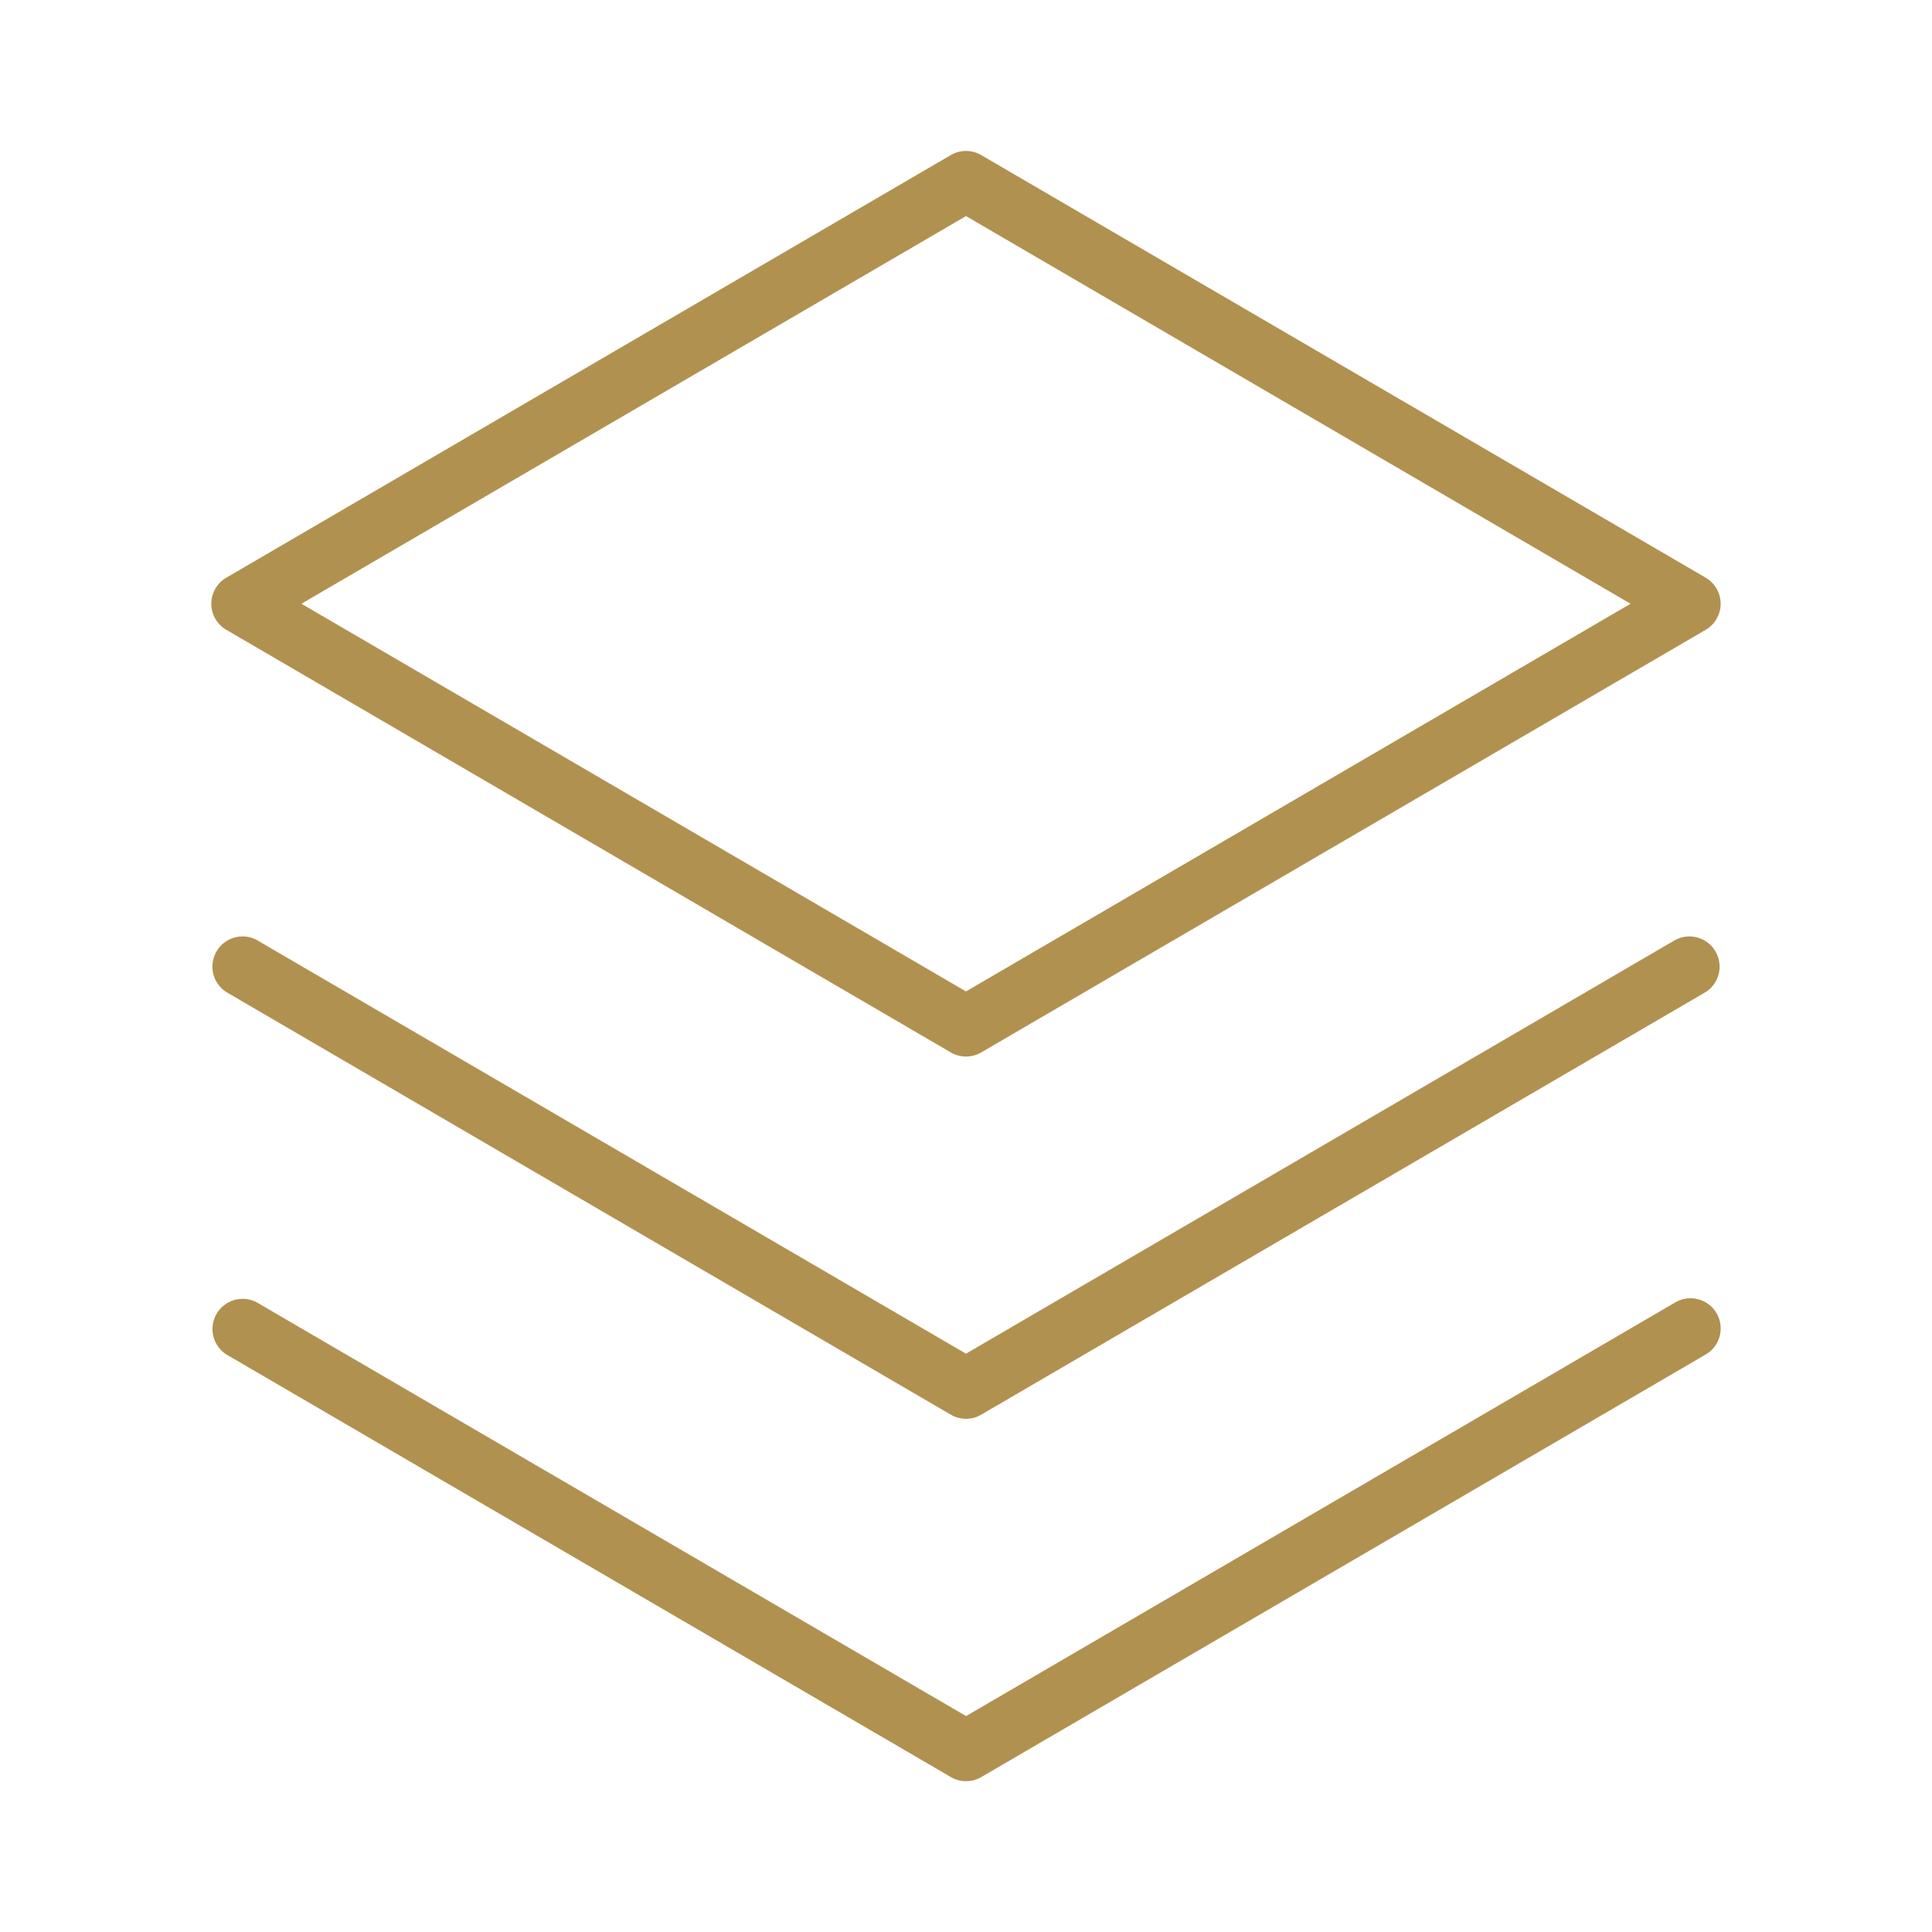
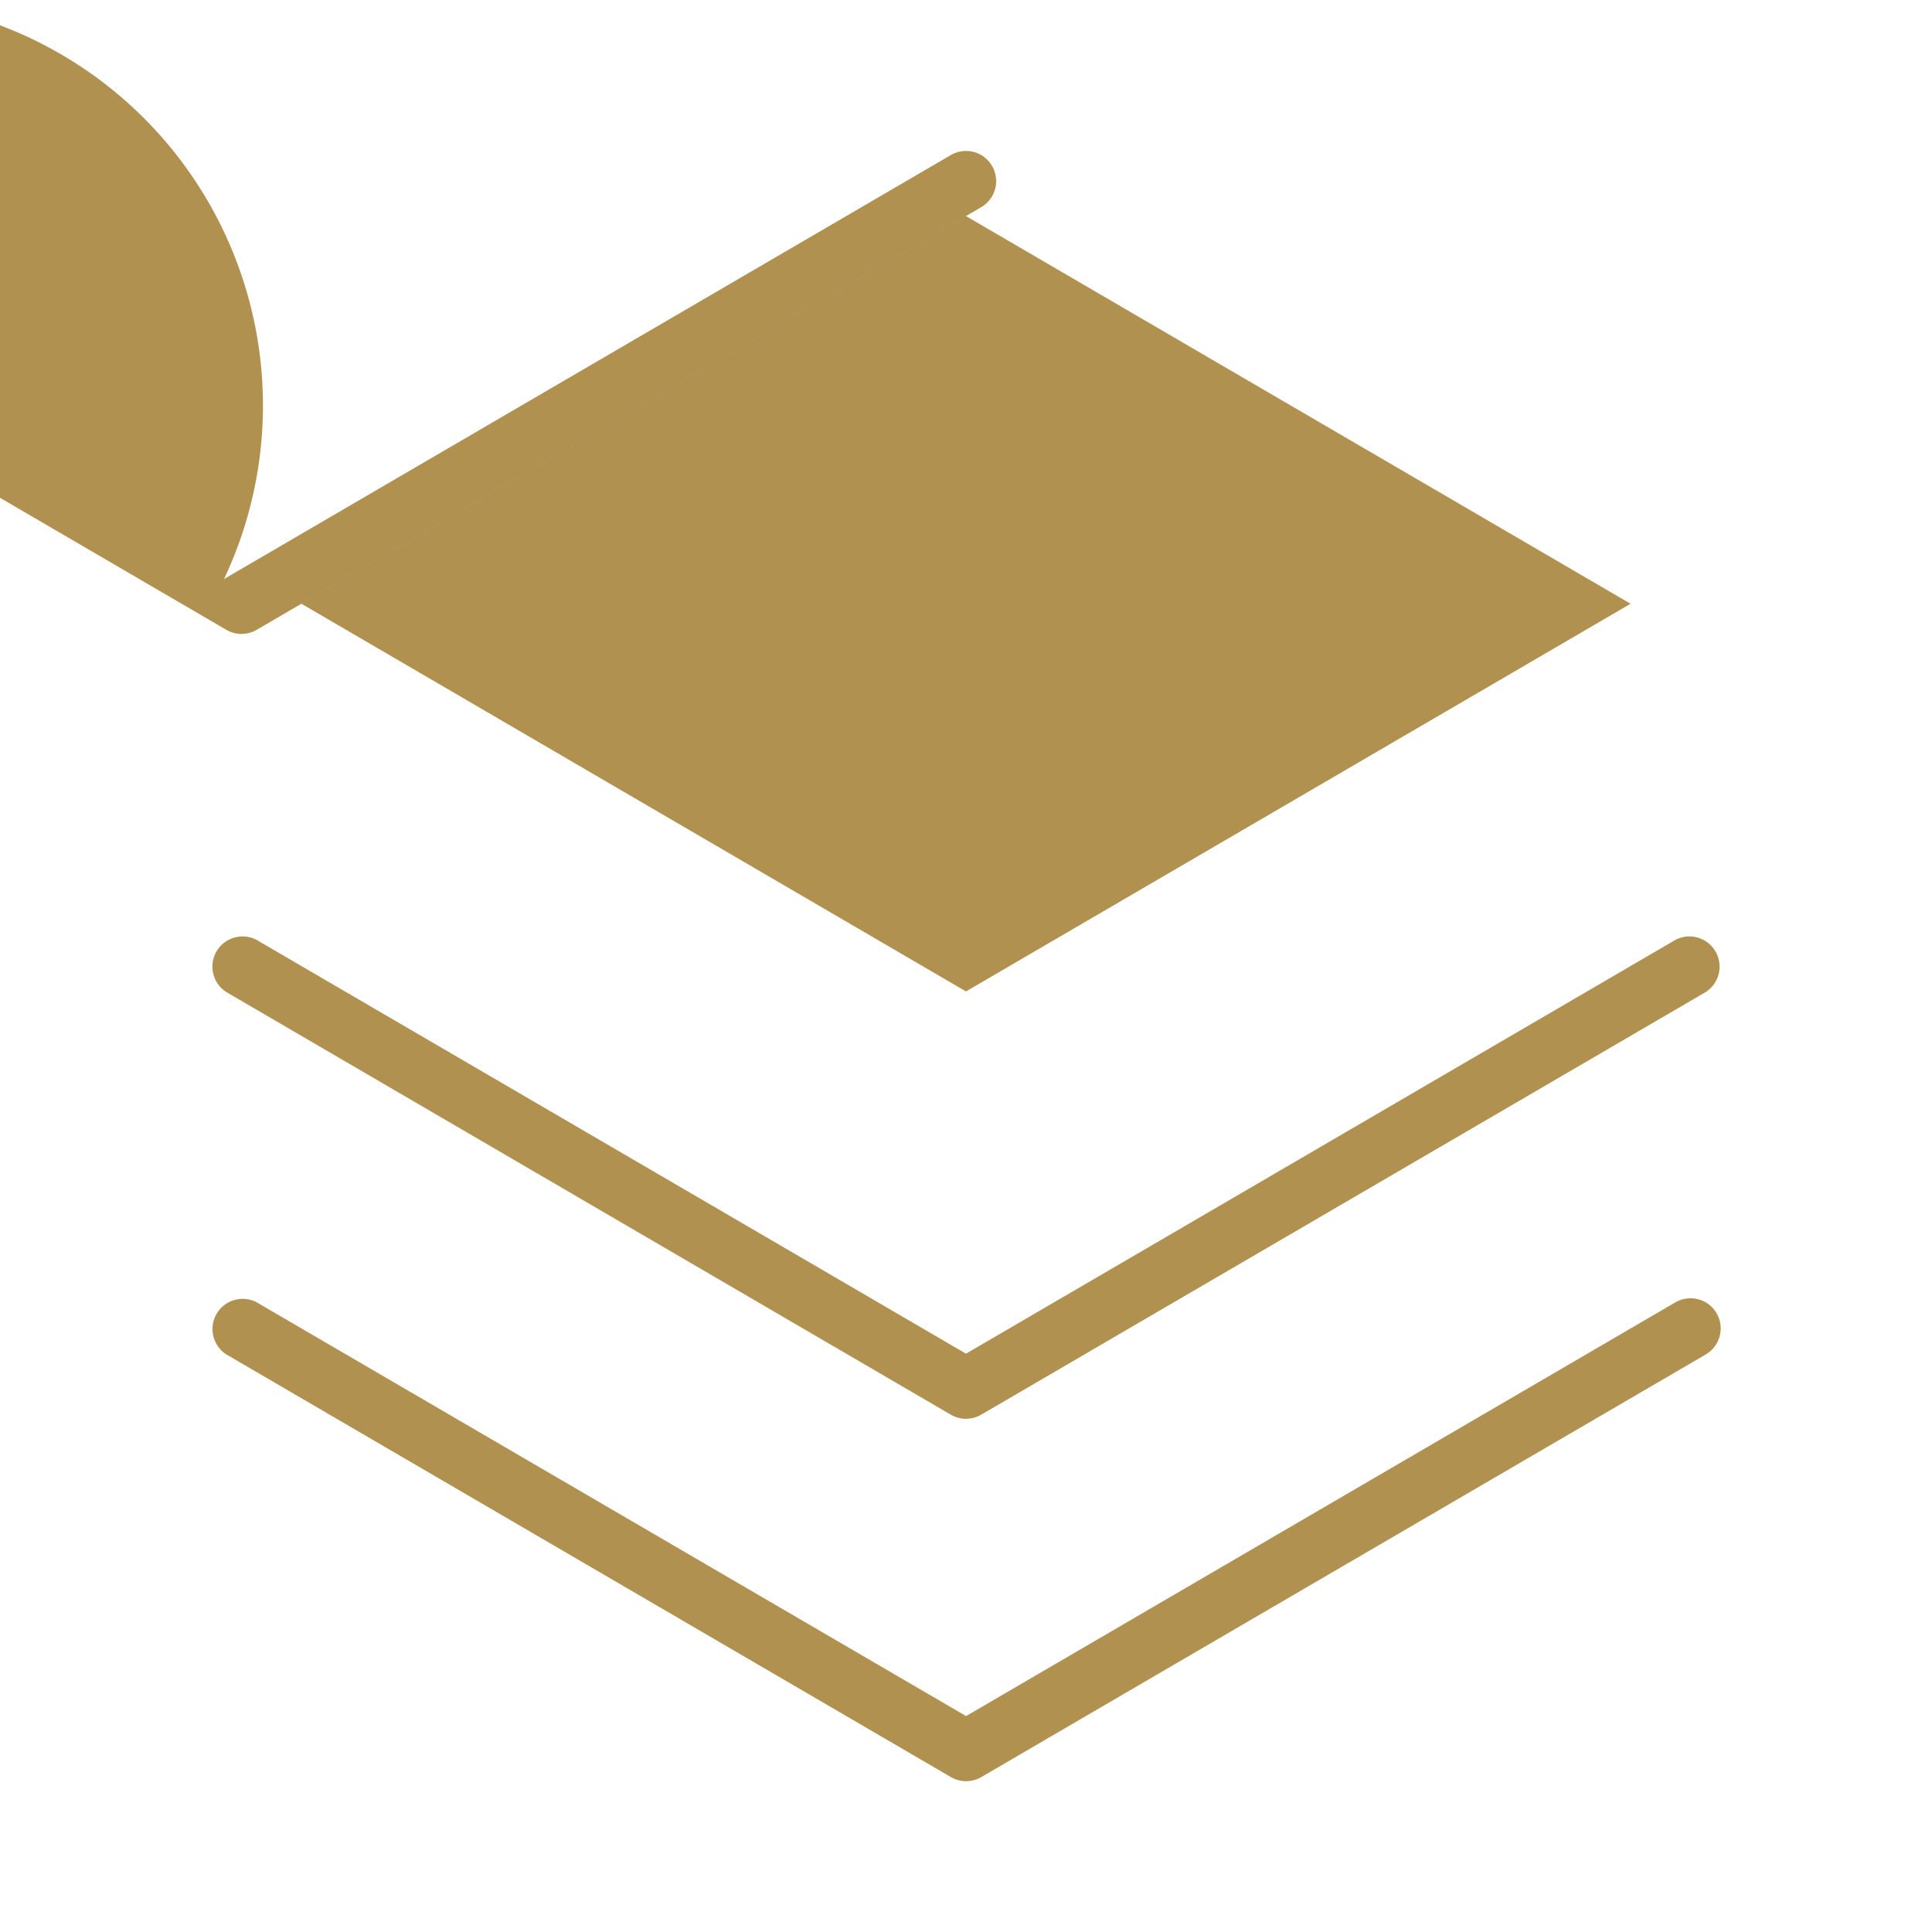
<svg xmlns="http://www.w3.org/2000/svg" width="256" height="256" viewBox="0 0 256 256">
-   <path fill="#b19150" d="M227.45 174a4 4 0 0 1-1.44 5.48l-96 56a4 4 0 0 1-4 0l-96-56a4 4 0 0 1 4-6.92l94 54.83l94-54.83a4 4 0 0 1 5.44 1.44M222 124.54l-94 54.83l-94-54.83a4 4 0 0 0-4 6.92l96 56a4 4 0 0 0 4 0l96-56a4 4 0 0 0-4-6.92M28 80a4 4 0 0 1 2-3.46l96-56a4 4 0 0 1 4 0l96 56a4 4 0 0 1 0 6.92l-96 56a4 4 0 0 1-4 0l-96-56A4 4 0 0 1 28 80m11.94 0L128 131.37L216.06 80L128 28.63Z" />
+   <path fill="#b19150" d="M227.45 174a4 4 0 0 1-1.44 5.48l-96 56a4 4 0 0 1-4 0l-96-56a4 4 0 0 1 4-6.92l94 54.83l94-54.83a4 4 0 0 1 5.44 1.44M222 124.54l-94 54.83l-94-54.83a4 4 0 0 0-4 6.92l96 56a4 4 0 0 0 4 0l96-56a4 4 0 0 0-4-6.92M28 80a4 4 0 0 1 2-3.46l96-56a4 4 0 0 1 4 0a4 4 0 0 1 0 6.92l-96 56a4 4 0 0 1-4 0l-96-56A4 4 0 0 1 28 80m11.94 0L128 131.37L216.06 80L128 28.63Z" />
</svg>